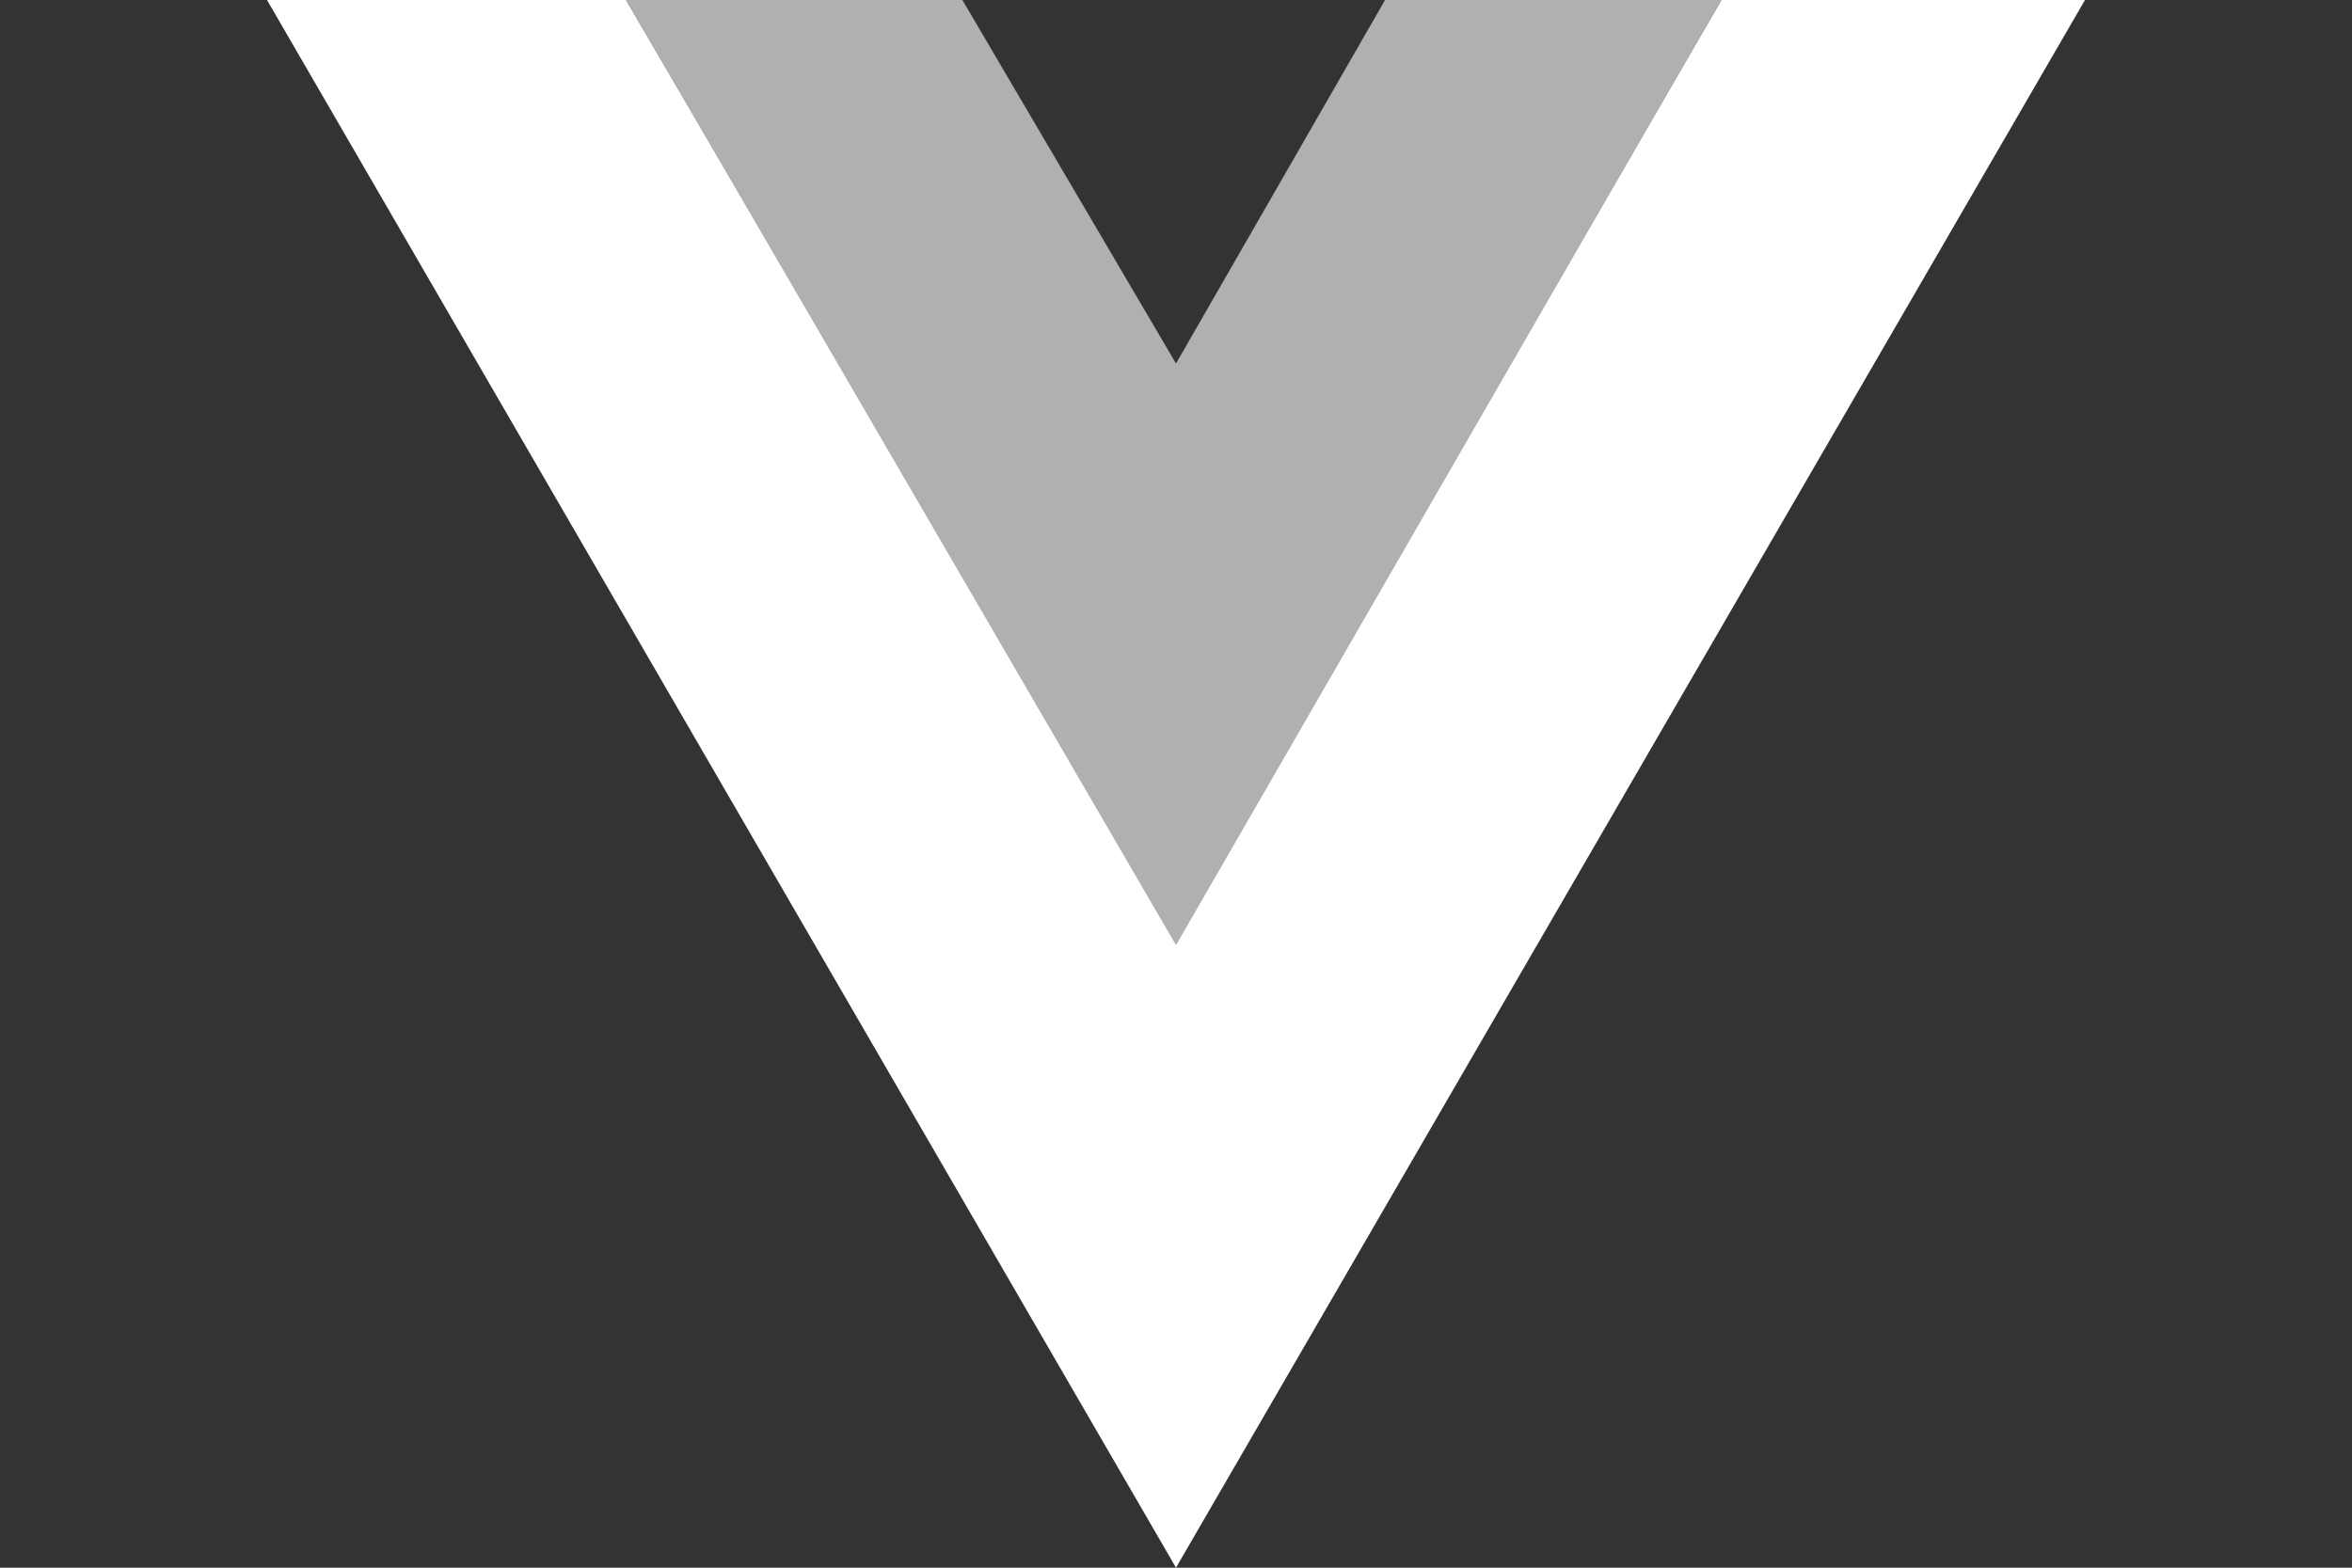
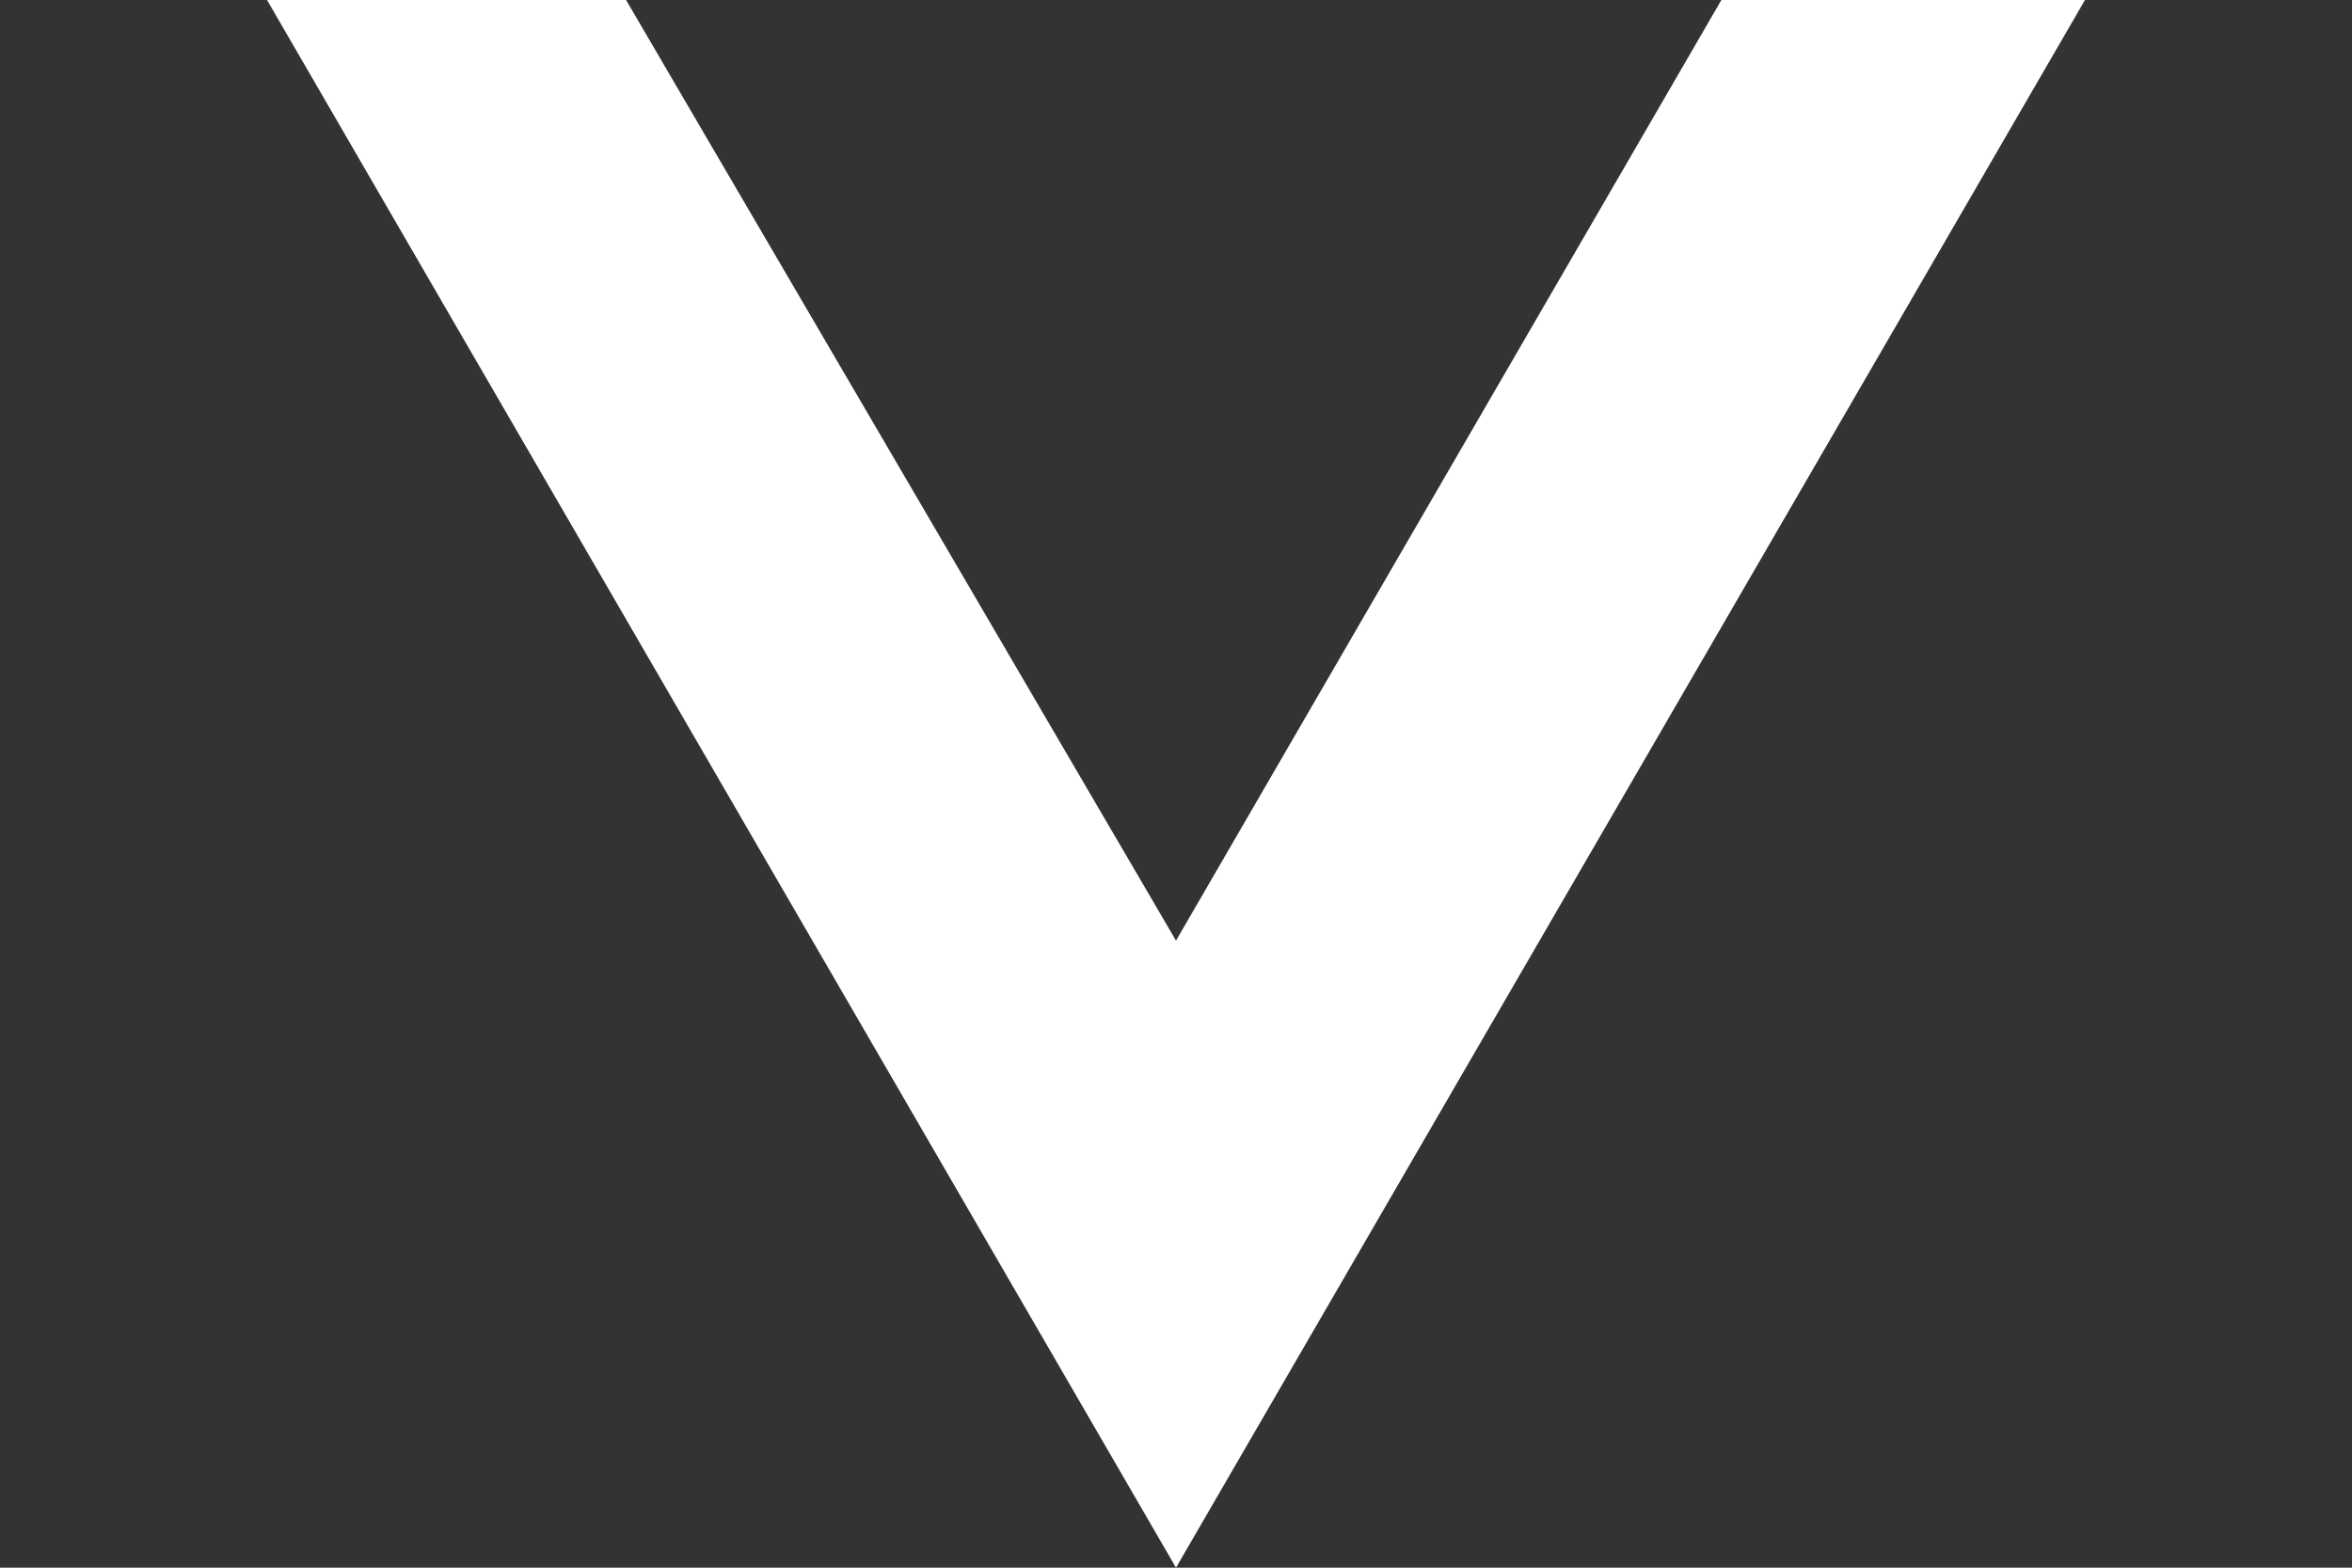
<svg xmlns="http://www.w3.org/2000/svg" id="Layer_1" data-name="Layer 1" viewBox="0 0 1200 800">
  <rect x="0" y="0" width="1200" height="800" fill="#333333" stroke="none" />
  <defs>
    <style>      .cls-1 {        fill: #fff;      }      .cls-2 {        fill: #b0b0b0;      }    </style>
  </defs>
  <path class="cls-1" d="M136.23,0l463.77,800L1063.77,0h-185.51l-278.26,480L319.42,0h-183.19Z" />
-   <path class="cls-2" d="M319.42,0l280.58,482.32L878.26,0h-171.59l-106.67,185.51L491.01,0h-171.59Z" />
</svg>